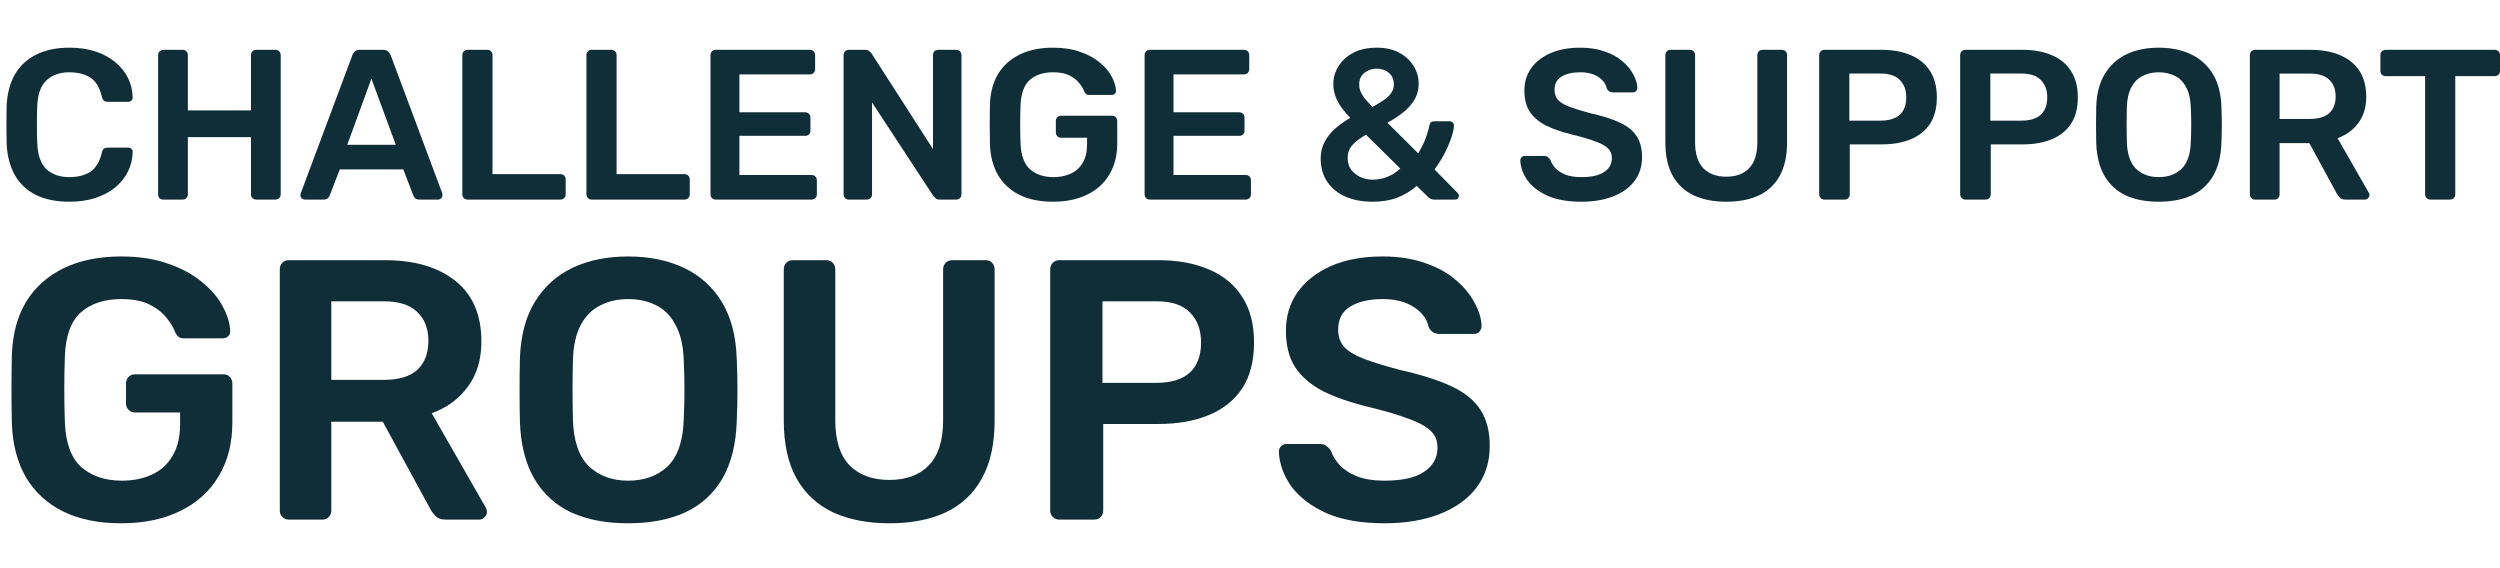
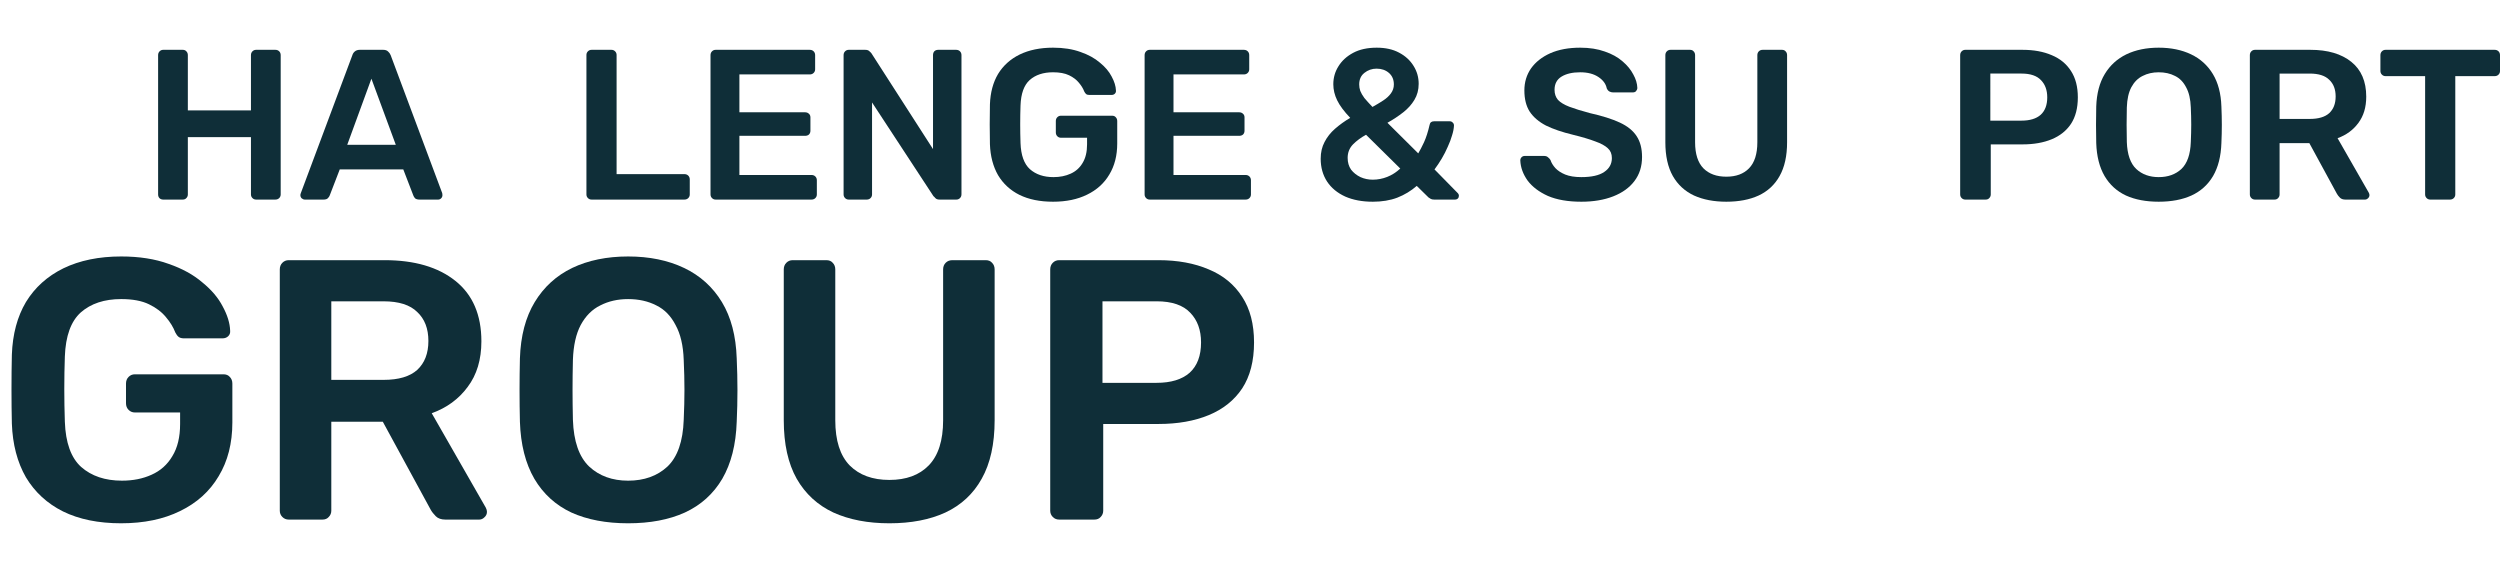
<svg xmlns="http://www.w3.org/2000/svg" version="1.1" id="svg5068" viewBox="0 0 817.964 186" height="186" width="817.964">
  <defs id="defs5070" />
  <g transform="translate(-216.44,-845.762)" id="layer1">
    <g id="text5080" style="font-style:normal;font-variant:normal;font-weight:500;font-stretch:normal;line-height:0%;font-family:Rubik;-inkscape-font-specification:'Rubik Medium';text-align:start;letter-spacing:0px;word-spacing:0px;writing-mode:lr-tb;text-anchor:start;fill:#0f2e38;fill-opacity:1;stroke:none;stroke-width:1px;stroke-linecap:butt;stroke-linejoin:miter;stroke-opacity:1" aria-label="GROUPS">
      <path id="path12" style="font-style:normal;font-variant:normal;font-weight:500;font-stretch:normal;font-size:121.25px;line-height:125%;font-family:Rubik;-inkscape-font-specification:'Rubik Medium';text-align:start;writing-mode:lr-tb;text-anchor:start;fill:#0f2e38;fill-opacity:1" d="m 256.089,1016.975 q -11.155,0 -19.036,-3.88 -7.76,-3.88 -12.125,-11.155 -4.244,-7.396 -4.607,-17.581 -0.121,-5.214 -0.121,-11.155 0,-6.062 0.121,-11.398 0.364,-10.064 4.607,-17.218 4.365,-7.154 12.246,-11.034 8.002,-3.88 18.915,-3.88 8.851,0 15.52,2.425 6.669,2.304 11.034,6.062 4.486,3.638 6.669,7.881 2.304,4.244 2.425,7.881 0.121,1.091 -0.606,1.819 -0.728,0.728 -1.94,0.728 h -12.489 q -1.212,0 -1.819,-0.485 -0.606,-0.485 -1.091,-1.455 -0.97,-2.546 -3.031,-4.971 -2.061,-2.546 -5.577,-4.244 -3.516,-1.698 -9.094,-1.698 -8.245,0 -13.216,4.365 -4.85,4.365 -5.214,14.429 -0.364,10.549 0,21.34 0.364,10.306 5.335,14.793 5.093,4.486 13.338,4.486 5.456,0 9.7,-1.94 4.365,-1.94 6.79,-6.063 2.546,-4.122 2.546,-10.549 v -3.759 H 260.575 q -1.212,0 -2.061,-0.849 -0.849,-0.849 -0.849,-2.183 v -6.426 q 0,-1.334 0.849,-2.183 0.849,-0.849 2.061,-0.849 h 28.979 q 1.334,0 2.061,0.849 0.849,0.849 0.849,2.183 v 12.731 q 0,10.185 -4.486,17.581 -4.365,7.396 -12.61,11.398 -8.124,4.001 -19.279,4.001 z" />
      <path id="path14" style="font-style:normal;font-variant:normal;font-weight:500;font-stretch:normal;font-size:121.25px;line-height:125%;font-family:Rubik;-inkscape-font-specification:'Rubik Medium';text-align:start;writing-mode:lr-tb;text-anchor:start;fill:#0f2e38;fill-opacity:1" d="m 310.894,1015.762 q -1.212,0 -2.061,-0.849 -0.849,-0.849 -0.849,-2.061 v -78.934 q 0,-1.334 0.849,-2.183 0.849,-0.849 2.061,-0.849 h 31.404 q 14.671,0 23.159,6.79 8.488,6.79 8.488,19.764 0,8.973 -4.486,14.914 -4.365,5.941 -11.761,8.609 l 17.703,30.919 q 0.364,0.728 0.364,1.334 0,1.091 -0.849,1.819 -0.728,0.728 -1.698,0.728 h -11.034 q -2.061,0 -3.152,-1.091 -1.091,-1.091 -1.698,-2.183 l -15.641,-28.736 h -16.854 v 29.1 q 0,1.212 -0.849,2.061 -0.728,0.849 -2.061,0.849 z m 13.944,-45.711 h 17.096 q 7.396,0 11.034,-3.274 3.638,-3.395 3.638,-9.457 0,-6.062 -3.638,-9.457 -3.516,-3.516 -11.034,-3.516 h -17.096 z" />
      <path id="path16" style="font-style:normal;font-variant:normal;font-weight:500;font-stretch:normal;font-size:121.25px;line-height:125%;font-family:Rubik;-inkscape-font-specification:'Rubik Medium';text-align:start;writing-mode:lr-tb;text-anchor:start;fill:#0f2e38;fill-opacity:1" d="m 421.955,1016.975 q -10.791,0 -18.551,-3.516 -7.76,-3.638 -12.125,-11.034 -4.365,-7.517 -4.729,-18.672 -0.121,-5.214 -0.121,-10.306 0,-5.093 0.121,-10.428 0.364,-11.034 4.85,-18.43 4.486,-7.396 12.246,-11.155 7.881,-3.759 18.309,-3.759 10.428,0 18.309,3.759 7.881,3.759 12.367,11.155 4.486,7.396 4.85,18.43 0.242,5.335 0.242,10.428 0,5.093 -0.242,10.306 -0.364,11.155 -4.729,18.672 -4.365,7.396 -12.246,11.034 -7.76,3.516 -18.551,3.516 z m 0,-13.944 q 7.881,0 12.852,-4.608 4.971,-4.729 5.335,-15.277 0.242,-5.335 0.242,-9.821 0,-4.607 -0.242,-9.821 -0.242,-7.032 -2.667,-11.398 -2.304,-4.486 -6.305,-6.426 -4.001,-2.061 -9.215,-2.061 -5.093,0 -9.094,2.061 -4.001,1.94 -6.426,6.426 -2.304,4.365 -2.546,11.398 -0.121,5.214 -0.121,9.821 0,4.486 0.121,9.821 0.364,10.549 5.335,15.277 4.971,4.608 12.731,4.608 z" />
      <path id="path18" style="font-style:normal;font-variant:normal;font-weight:500;font-stretch:normal;font-size:121.25px;line-height:125%;font-family:Rubik;-inkscape-font-specification:'Rubik Medium';text-align:start;writing-mode:lr-tb;text-anchor:start;fill:#0f2e38;fill-opacity:1" d="m 507.436,1016.975 q -10.549,0 -18.309,-3.516 -7.76,-3.638 -12.004,-11.034 -4.244,-7.517 -4.244,-19.157 v -49.349 q 0,-1.334 0.849,-2.183 0.849,-0.849 2.061,-0.849 h 11.034 q 1.334,0 2.061,0.849 0.849,0.849 0.849,2.183 v 49.349 q 0,9.943 4.729,14.793 4.729,4.729 12.974,4.729 8.245,0 12.852,-4.729 4.729,-4.85 4.729,-14.793 v -49.349 q 0,-1.334 0.849,-2.183 0.849,-0.849 2.183,-0.849 h 10.912 q 1.334,0 2.061,0.849 0.849,0.849 0.849,2.183 v 49.349 q 0,11.64 -4.244,19.157 -4.122,7.396 -11.883,11.034 -7.639,3.516 -18.309,3.516 z" />
      <path id="path20" style="font-style:normal;font-variant:normal;font-weight:500;font-stretch:normal;font-size:121.25px;line-height:125%;font-family:Rubik;-inkscape-font-specification:'Rubik Medium';text-align:start;writing-mode:lr-tb;text-anchor:start;fill:#0f2e38;fill-opacity:1" d="m 562.968,1015.762 q -1.212,0 -2.061,-0.849 -0.849,-0.849 -0.849,-2.061 v -78.934 q 0,-1.334 0.849,-2.183 0.849,-0.849 2.061,-0.849 h 32.495 q 9.457,0 16.49,3.031 7.032,2.91 10.912,8.973 3.88,5.941 3.88,14.914 0,9.094 -3.88,15.035 -3.88,5.82 -10.912,8.73 -7.032,2.91 -16.49,2.91 h -18.066 v 28.372 q 0,1.212 -0.849,2.061 -0.728,0.849 -2.061,0.849 z m 14.186,-44.741 h 17.703 q 7.032,0 10.791,-3.274 3.759,-3.395 3.759,-9.943 0,-6.062 -3.516,-9.7 -3.516,-3.759 -11.034,-3.759 h -17.703 z" />
-       <path id="path22" style="font-style:normal;font-variant:normal;font-weight:500;font-stretch:normal;font-size:121.25px;line-height:125%;font-family:Rubik;-inkscape-font-specification:'Rubik Medium';text-align:start;writing-mode:lr-tb;text-anchor:start;fill:#0f2e38;fill-opacity:1" d="m 669.426,1016.975 q -11.276,0 -18.915,-3.274 -7.518,-3.395 -11.519,-8.73 -3.88,-5.456 -4.122,-11.398 0,-1.091 0.728,-1.819 0.728,-0.728 1.819,-0.728 h 10.791 q 1.576,0 2.304,0.728 0.849,0.606 1.455,1.576 0.728,2.304 2.789,4.607 2.061,2.183 5.577,3.638 3.638,1.455 9.094,1.455 8.73,0 12.974,-2.91 4.365,-2.91 4.365,-7.881 0,-3.516 -2.304,-5.577 -2.304,-2.183 -7.154,-3.88 -4.729,-1.819 -12.61,-3.759 -9.094,-2.183 -15.277,-5.214 -6.062,-3.152 -9.215,-7.881 -3.031,-4.729 -3.031,-12.004 0,-7.032 3.759,-12.489 3.88,-5.456 10.912,-8.609 7.154,-3.152 16.975,-3.152 7.881,0 13.944,2.183 6.062,2.061 10.064,5.577 4.001,3.395 6.062,7.396 2.183,3.88 2.304,7.639 0,0.97 -0.728,1.819 -0.606,0.728 -1.819,0.728 h -11.276 q -0.97,0 -1.94,-0.485 -0.97,-0.485 -1.576,-1.819 -0.728,-3.759 -4.729,-6.426 -4.001,-2.667 -10.306,-2.667 -6.548,0 -10.549,2.425 -4.001,2.425 -4.001,7.518 0,3.395 1.94,5.699 2.061,2.183 6.426,3.88 4.486,1.698 11.761,3.638 10.306,2.304 16.854,5.335 6.548,3.031 9.579,7.76 3.031,4.607 3.031,11.761 0,8.002 -4.365,13.701 -4.244,5.577 -12.004,8.609 -7.76,3.031 -18.066,3.031 z" />
    </g>
    <g id="text5076" style="font-style:normal;font-variant:normal;font-weight:500;font-stretch:normal;line-height:0%;font-family:'Rubik Medium';-inkscape-font-specification:'Rubik Medium, Medium';text-align:start;letter-spacing:0px;word-spacing:0px;writing-mode:lr-tb;text-anchor:start;fill:#0f2e38;fill-opacity:1;stroke:none;stroke-width:1px;stroke-linecap:butt;stroke-linejoin:miter;stroke-opacity:1" aria-label="CHALLENGE &amp; SUPPORT">
-       <path id="path25" style="font-style:normal;font-variant:normal;font-weight:500;font-stretch:normal;font-size:70px;line-height:1.25;font-family:Rubik;-inkscape-font-specification:'Rubik Medium'" d="m 239.19,911.762 q -6.51,0 -11.06,-2.24 -4.48,-2.31 -6.86,-6.51 -2.38,-4.27 -2.66,-10.22 -0.07,-2.87 -0.07,-6.16 0,-3.29 0.07,-6.3 0.28,-5.88 2.66,-10.15 2.45,-4.27 6.93,-6.51 4.55,-2.31 10.99,-2.31 4.76,0 8.54,1.26 3.78,1.26 6.44,3.5 2.66,2.17 4.13,5.11 1.47,2.94 1.54,6.37 0.07,0.63 -0.42,1.05 -0.42,0.42 -1.05,0.42 h -6.65 q -0.77,0 -1.26,-0.35 -0.49,-0.42 -0.7,-1.33 -1.12,-4.62 -3.85,-6.3 -2.73,-1.68 -6.79,-1.68 -4.69,0 -7.49,2.66 -2.8,2.59 -3.01,8.61 -0.21,5.74 0,11.76 0.21,6.02 3.01,8.68 2.8,2.59 7.49,2.59 4.06,0 6.79,-1.68 2.73,-1.75 3.85,-6.3 0.21,-0.98 0.7,-1.33 0.49,-0.35 1.26,-0.35 h 6.65 q 0.63,0 1.05,0.42 0.49,0.42 0.42,1.05 -0.07,3.43 -1.54,6.37 -1.47,2.94 -4.13,5.18 -2.66,2.17 -6.44,3.43 -3.78,1.26 -8.54,1.26 z" />
      <path id="path27" style="font-style:normal;font-variant:normal;font-weight:500;font-stretch:normal;font-size:70px;line-height:1.25;font-family:Rubik;-inkscape-font-specification:'Rubik Medium'" d="m 269.85,911.062 q -0.7,0 -1.19,-0.42 -0.49,-0.49 -0.49,-1.26 v -45.57 q 0,-0.77 0.49,-1.26 0.49,-0.49 1.19,-0.49 h 6.37 q 0.77,0 1.19,0.49 0.49,0.49 0.49,1.26 v 18.06 h 20.65 v -18.06 q 0,-0.77 0.49,-1.26 0.49,-0.49 1.19,-0.49 h 6.3 q 0.77,0 1.26,0.49 0.49,0.49 0.49,1.26 v 45.57 q 0,0.7 -0.49,1.19 -0.49,0.49 -1.26,0.49 h -6.3 q -0.7,0 -1.19,-0.49 -0.49,-0.49 -0.49,-1.19 v -18.76 h -20.65 v 18.76 q 0,0.7 -0.49,1.19 -0.42,0.49 -1.19,0.49 z" />
      <path id="path29" style="font-style:normal;font-variant:normal;font-weight:500;font-stretch:normal;font-size:70px;line-height:1.25;font-family:Rubik;-inkscape-font-specification:'Rubik Medium'" d="m 316.19,911.062 q -0.56,0 -1.05,-0.42 -0.42,-0.42 -0.42,-1.05 0,-0.28 0.14,-0.63 l 16.87,-45.15 q 0.21,-0.7 0.77,-1.19 0.63,-0.56 1.68,-0.56 h 7.63 q 1.05,0 1.61,0.56 0.56,0.49 0.84,1.19 l 16.87,45.15 q 0.07,0.35 0.07,0.63 0,0.63 -0.42,1.05 -0.42,0.42 -0.98,0.42 h -6.09 q -0.98,0 -1.47,-0.42 -0.42,-0.49 -0.56,-0.91 l -3.29,-8.54 h -20.79 l -3.29,8.54 q -0.14,0.42 -0.63,0.91 -0.42,0.42 -1.4,0.42 z m 13.86,-17.92 h 15.89 l -7.98,-21.63 z" />
-       <path id="path31" style="font-style:normal;font-variant:normal;font-weight:500;font-stretch:normal;font-size:70px;line-height:1.25;font-family:Rubik;-inkscape-font-specification:'Rubik Medium'" d="m 369.39,911.062 q -0.7,0 -1.19,-0.49 -0.49,-0.49 -0.49,-1.19 v -45.64 q 0,-0.7 0.49,-1.19 0.49,-0.49 1.19,-0.49 h 6.51 q 0.7,0 1.19,0.49 0.49,0.49 0.49,1.19 v 38.99 h 22.19 q 0.77,0 1.26,0.49 0.49,0.49 0.49,1.26 v 4.9 q 0,0.7 -0.49,1.19 -0.49,0.49 -1.26,0.49 z" />
      <path id="path33" style="font-style:normal;font-variant:normal;font-weight:500;font-stretch:normal;font-size:70px;line-height:1.25;font-family:Rubik;-inkscape-font-specification:'Rubik Medium'" d="m 409.99,911.062 q -0.7,0 -1.19,-0.49 -0.49,-0.49 -0.49,-1.19 v -45.64 q 0,-0.7 0.49,-1.19 0.49,-0.49 1.19,-0.49 h 6.51 q 0.7,0 1.19,0.49 0.49,0.49 0.49,1.19 v 38.99 h 22.19 q 0.77,0 1.26,0.49 0.49,0.49 0.49,1.26 v 4.9 q 0,0.7 -0.49,1.19 -0.49,0.49 -1.26,0.49 z" />
      <path id="path35" style="font-style:normal;font-variant:normal;font-weight:500;font-stretch:normal;font-size:70px;line-height:1.25;font-family:Rubik;-inkscape-font-specification:'Rubik Medium'" d="m 450.59,911.062 q -0.7,0 -1.19,-0.49 -0.49,-0.49 -0.49,-1.19 v -45.57 q 0,-0.77 0.49,-1.26 0.49,-0.49 1.19,-0.49 h 30.8 q 0.77,0 1.26,0.49 0.49,0.49 0.49,1.26 v 4.62 q 0,0.7 -0.49,1.19 -0.49,0.49 -1.26,0.49 h -23.03 v 12.39 h 21.49 q 0.77,0 1.26,0.49 0.49,0.42 0.49,1.19 v 4.34 q 0,0.77 -0.49,1.26 -0.49,0.42 -1.26,0.42 h -21.49 v 12.81 h 23.59 q 0.77,0 1.26,0.49 0.49,0.49 0.49,1.26 v 4.62 q 0,0.7 -0.49,1.19 -0.49,0.49 -1.26,0.49 z" />
      <path id="path37" style="font-style:normal;font-variant:normal;font-weight:500;font-stretch:normal;font-size:70px;line-height:1.25;font-family:Rubik;-inkscape-font-specification:'Rubik Medium'" d="m 494.13,911.062 q -0.7,0 -1.19,-0.49 -0.49,-0.49 -0.49,-1.19 v -45.57 q 0,-0.77 0.49,-1.26 0.49,-0.49 1.19,-0.49 h 5.39 q 0.98,0 1.4,0.49 0.49,0.42 0.63,0.63 l 20.16,31.36 v -30.73 q 0,-0.77 0.42,-1.26 0.49,-0.49 1.26,-0.49 h 5.88 q 0.77,0 1.26,0.49 0.49,0.49 0.49,1.26 v 45.5 q 0,0.77 -0.49,1.26 -0.49,0.49 -1.19,0.49 h -5.46 q -0.98,0 -1.4,-0.49 -0.42,-0.49 -0.63,-0.63 l -20.09,-30.66 v 30.1 q 0,0.7 -0.49,1.19 -0.49,0.49 -1.26,0.49 z" />
      <path id="path39" style="font-style:normal;font-variant:normal;font-weight:500;font-stretch:normal;font-size:70px;line-height:1.25;font-family:Rubik;-inkscape-font-specification:'Rubik Medium'" d="m 560.98,911.762 q -6.44,0 -10.99,-2.24 -4.48,-2.24 -7,-6.44 -2.45,-4.27 -2.66,-10.15 -0.07,-3.01 -0.07,-6.44 0,-3.5 0.07,-6.58 0.21,-5.81 2.66,-9.94 2.52,-4.13 7.07,-6.37 4.62,-2.24 10.92,-2.24 5.11,0 8.96,1.4 3.85,1.33 6.37,3.5 2.59,2.1 3.85,4.55 1.33,2.45 1.4,4.55 0.07,0.63 -0.35,1.05 -0.42,0.42 -1.12,0.42 h -7.21 q -0.7,0 -1.05,-0.28 -0.35,-0.28 -0.63,-0.84 -0.56,-1.47 -1.75,-2.87 -1.19,-1.47 -3.22,-2.45 -2.03,-0.98 -5.25,-0.98 -4.76,0 -7.63,2.52 -2.8,2.52 -3.01,8.33 -0.21,6.09 0,12.32 0.21,5.95 3.08,8.54 2.94,2.59 7.7,2.59 3.15,0 5.6,-1.12 2.52,-1.12 3.92,-3.5 1.47,-2.38 1.47,-6.09 v -2.17 h -8.54 q -0.7,0 -1.19,-0.49 -0.49,-0.49 -0.49,-1.26 v -3.71 q 0,-0.77 0.49,-1.26 0.49,-0.49 1.19,-0.49 h 16.73 q 0.77,0 1.19,0.49 0.49,0.49 0.49,1.26 v 7.35 q 0,5.88 -2.59,10.15 -2.52,4.27 -7.28,6.58 -4.69,2.31 -11.13,2.31 z" />
      <path id="path41" style="font-style:normal;font-variant:normal;font-weight:500;font-stretch:normal;font-size:70px;line-height:1.25;font-family:Rubik;-inkscape-font-specification:'Rubik Medium'" d="m 592.619,911.062 q -0.7,0 -1.19,-0.49 -0.49,-0.49 -0.49,-1.19 v -45.57 q 0,-0.77 0.49,-1.26 0.49,-0.49 1.19,-0.49 h 30.8 q 0.77,0 1.26,0.49 0.49,0.49 0.49,1.26 v 4.62 q 0,0.7 -0.49,1.19 -0.49,0.49 -1.26,0.49 h -23.03 v 12.39 h 21.49 q 0.77,0 1.26,0.49 0.49,0.42 0.49,1.19 v 4.34 q 0,0.77 -0.49,1.26 -0.49,0.42 -1.26,0.42 h -21.49 v 12.81 h 23.59 q 0.77,0 1.26,0.49 0.49,0.49 0.49,1.26 v 4.62 q 0,0.7 -0.49,1.19 -0.49,0.49 -1.26,0.49 z" />
      <path id="path43" style="font-style:normal;font-variant:normal;font-weight:500;font-stretch:normal;font-size:70px;line-height:1.25;font-family:Rubik;-inkscape-font-specification:'Rubik Medium'" d="m 665.559,911.762 q -5.11,0 -8.96,-1.68 -3.85,-1.75 -5.95,-4.9 -2.1,-3.22 -2.1,-7.49 0,-3.08 1.26,-5.46 1.26,-2.45 3.43,-4.34 2.24,-1.96 4.97,-3.57 -3.01,-3.15 -4.27,-5.74 -1.26,-2.59 -1.26,-5.25 0,-3.22 1.68,-5.88 1.68,-2.73 4.83,-4.41 3.15,-1.68 7.7,-1.68 4.27,0 7.28,1.61 3.08,1.61 4.76,4.34 1.68,2.66 1.68,5.88 0,2.94 -1.4,5.25 -1.33,2.24 -3.64,4.06 -2.31,1.82 -5.18,3.43 l 10.08,10.01 q 0.84,-1.4 1.89,-3.64 1.05,-2.31 1.82,-5.67 0.21,-1.19 1.47,-1.19 h 5.11 q 0.63,0 0.98,0.42 0.42,0.35 0.42,0.98 -0.07,1.47 -0.63,3.22 -0.49,1.75 -1.4,3.71 -0.84,1.96 -1.96,3.85 -1.12,1.89 -2.38,3.57 l 7.42,7.56 q 0.56,0.49 0.56,1.05 0,0.56 -0.35,0.91 -0.35,0.35 -0.98,0.35 h -6.72 q -0.7,0 -1.12,-0.21 -0.42,-0.21 -0.77,-0.49 l -3.85,-3.78 q -2.8,2.45 -6.37,3.85 -3.5,1.33 -8.05,1.33 z m 0,-7.21 q 2.45,0 4.76,-0.91 2.31,-0.91 4.27,-2.73 l -11.2,-11.06 q -2.45,1.33 -4.27,3.15 -1.75,1.82 -1.75,4.41 0,2.24 1.12,3.85 1.19,1.54 3.08,2.45 1.89,0.84 3.99,0.84 z m -0.07,-23.8 q 1.89,-1.05 3.5,-2.1 1.61,-1.05 2.52,-2.31 0.98,-1.33 0.98,-2.94 0,-2.38 -1.61,-3.78 -1.61,-1.4 -4.06,-1.4 -2.24,0 -3.99,1.4 -1.68,1.33 -1.68,3.78 0,1.05 0.35,2.1 0.42,1.05 1.33,2.31 0.98,1.19 2.66,2.94 z" />
      <path id="path45" style="font-style:normal;font-variant:normal;font-weight:500;font-stretch:normal;font-size:70px;line-height:1.25;font-family:Rubik;-inkscape-font-specification:'Rubik Medium'" d="m 733.809,911.762 q -6.51,0 -10.92,-1.89 -4.34,-1.96 -6.65,-5.04 -2.24,-3.15 -2.38,-6.58 0,-0.63 0.42,-1.05 0.42,-0.42 1.05,-0.42 h 6.23 q 0.91,0 1.33,0.42 0.49,0.35 0.84,0.91 0.42,1.33 1.61,2.66 1.19,1.26 3.22,2.1 2.1,0.84 5.25,0.84 5.04,0 7.49,-1.68 2.52,-1.68 2.52,-4.55 0,-2.03 -1.33,-3.22 -1.33,-1.26 -4.13,-2.24 -2.73,-1.05 -7.28,-2.17 -5.25,-1.26 -8.82,-3.01 -3.5,-1.82 -5.32,-4.55 -1.75,-2.73 -1.75,-6.93 0,-4.06 2.17,-7.21 2.24,-3.15 6.3,-4.97 4.13,-1.82 9.8,-1.82 4.55,0 8.05,1.26 3.5,1.19 5.81,3.22 2.31,1.96 3.5,4.27 1.26,2.24 1.33,4.41 0,0.56 -0.42,1.05 -0.35,0.42 -1.05,0.42 h -6.51 q -0.56,0 -1.12,-0.28 -0.56,-0.28 -0.91,-1.05 -0.42,-2.17 -2.73,-3.71 -2.31,-1.54 -5.95,-1.54 -3.78,0 -6.09,1.4 -2.31,1.4 -2.31,4.34 0,1.96 1.12,3.29 1.19,1.26 3.71,2.24 2.59,0.98 6.79,2.1 5.95,1.33 9.73,3.08 3.78,1.75 5.53,4.48 1.75,2.66 1.75,6.79 0,4.62 -2.52,7.91 -2.45,3.22 -6.93,4.97 -4.48,1.75 -10.43,1.75 z" />
      <path id="path47" style="font-style:normal;font-variant:normal;font-weight:500;font-stretch:normal;font-size:70px;line-height:1.25;font-family:Rubik;-inkscape-font-specification:'Rubik Medium'" d="m 781.269,911.762 q -6.09,0 -10.57,-2.03 -4.48,-2.1 -6.93,-6.37 -2.45,-4.34 -2.45,-11.06 v -28.49 q 0,-0.77 0.49,-1.26 0.49,-0.49 1.19,-0.49 h 6.37 q 0.77,0 1.19,0.49 0.49,0.49 0.49,1.26 v 28.49 q 0,5.74 2.73,8.54 2.73,2.73 7.49,2.73 4.76,0 7.42,-2.73 2.73,-2.8 2.73,-8.54 v -28.49 q 0,-0.77 0.49,-1.26 0.49,-0.49 1.26,-0.49 h 6.3 q 0.77,0 1.19,0.49 0.49,0.49 0.49,1.26 v 28.49 q 0,6.72 -2.45,11.06 -2.38,4.27 -6.86,6.37 -4.41,2.03 -10.57,2.03 z" />
-       <path id="path49" style="font-style:normal;font-variant:normal;font-weight:500;font-stretch:normal;font-size:70px;line-height:1.25;font-family:Rubik;-inkscape-font-specification:'Rubik Medium'" d="m 813.329,911.062 q -0.7,0 -1.19,-0.49 -0.49,-0.49 -0.49,-1.19 v -45.57 q 0,-0.77 0.49,-1.26 0.49,-0.49 1.19,-0.49 h 18.76 q 5.46,0 9.52,1.75 4.06,1.68 6.3,5.18 2.24,3.43 2.24,8.61 0,5.25 -2.24,8.68 -2.24,3.36 -6.3,5.04 -4.06,1.68 -9.52,1.68 h -10.43 v 16.38 q 0,0.7 -0.49,1.19 -0.42,0.49 -1.19,0.49 z m 8.19,-25.83 h 10.22 q 4.06,0 6.23,-1.89 2.17,-1.96 2.17,-5.74 0,-3.5 -2.03,-5.6 -2.03,-2.17 -6.37,-2.17 h -10.22 z" />
      <path id="path51" style="font-style:normal;font-variant:normal;font-weight:500;font-stretch:normal;font-size:70px;line-height:1.25;font-family:Rubik;-inkscape-font-specification:'Rubik Medium'" d="m 859.459,911.062 q -0.7,0 -1.19,-0.49 -0.49,-0.49 -0.49,-1.19 v -45.57 q 0,-0.77 0.49,-1.26 0.49,-0.49 1.19,-0.49 h 18.76 q 5.46,0 9.52,1.75 4.06,1.68 6.3,5.18 2.24,3.43 2.24,8.61 0,5.25 -2.24,8.68 -2.24,3.36 -6.3,5.04 -4.06,1.68 -9.52,1.68 h -10.43 v 16.38 q 0,0.7 -0.49,1.19 -0.42,0.49 -1.19,0.49 z m 8.19,-25.83 h 10.22 q 4.06,0 6.23,-1.89 2.17,-1.96 2.17,-5.74 0,-3.5 -2.03,-5.6 -2.03,-2.17 -6.37,-2.17 h -10.22 z" />
      <path id="path53" style="font-style:normal;font-variant:normal;font-weight:500;font-stretch:normal;font-size:70px;line-height:1.25;font-family:Rubik;-inkscape-font-specification:'Rubik Medium'" d="m 922.739,911.762 q -6.23,0 -10.71,-2.03 -4.48,-2.1 -7,-6.37 -2.52,-4.34 -2.73,-10.78 -0.07,-3.01 -0.07,-5.95 0,-2.94 0.07,-6.02 0.21,-6.37 2.8,-10.64 2.59,-4.27 7.07,-6.44 4.55,-2.17 10.57,-2.17 6.02,0 10.57,2.17 4.55,2.17 7.14,6.44 2.59,4.27 2.8,10.64 0.14,3.08 0.14,6.02 0,2.94 -0.14,5.95 -0.21,6.44 -2.73,10.78 -2.52,4.27 -7.07,6.37 -4.48,2.03 -10.71,2.03 z m 0,-8.05 q 4.55,0 7.42,-2.66 2.87,-2.73 3.08,-8.82 0.14,-3.08 0.14,-5.67 0,-2.66 -0.14,-5.67 -0.14,-4.06 -1.54,-6.58 -1.33,-2.59 -3.64,-3.71 -2.31,-1.19 -5.32,-1.19 -2.94,0 -5.25,1.19 -2.31,1.12 -3.71,3.71 -1.33,2.52 -1.47,6.58 -0.07,3.01 -0.07,5.67 0,2.59 0.07,5.67 0.21,6.09 3.08,8.82 2.87,2.66 7.35,2.66 z" />
      <path id="path55" style="font-style:normal;font-variant:normal;font-weight:500;font-stretch:normal;font-size:70px;line-height:1.25;font-family:Rubik;-inkscape-font-specification:'Rubik Medium'" d="m 954.239,911.062 q -0.7,0 -1.19,-0.49 -0.49,-0.49 -0.49,-1.19 v -45.57 q 0,-0.77 0.49,-1.26 0.49,-0.49 1.19,-0.49 h 18.13 q 8.47,0 13.37,3.92 4.9,3.92 4.9,11.41 0,5.18 -2.59,8.61 -2.52,3.43 -6.79,4.97 l 10.22,17.85 q 0.21,0.42 0.21,0.77 0,0.63 -0.49,1.05 -0.42,0.42 -0.98,0.42 h -6.37 q -1.19,0 -1.82,-0.63 -0.63,-0.63 -0.98,-1.26 l -9.03,-16.59 h -9.73 v 16.8 q 0,0.7 -0.49,1.19 -0.42,0.49 -1.19,0.49 z m 8.05,-26.39 h 9.87 q 4.27,0 6.37,-1.89 2.1,-1.96 2.1,-5.46 0,-3.5 -2.1,-5.46 -2.03,-2.03 -6.37,-2.03 h -9.87 z" />
      <path id="path57" style="font-style:normal;font-variant:normal;font-weight:500;font-stretch:normal;font-size:70px;line-height:1.25;font-family:Rubik;-inkscape-font-specification:'Rubik Medium'" d="m 1011.584,911.062 q -0.7,0 -1.19,-0.49 -0.49,-0.49 -0.49,-1.19 v -38.71 h -12.95 q -0.7,0 -1.19,-0.49 -0.49,-0.49 -0.49,-1.19 v -5.18 q 0,-0.77 0.49,-1.26 0.49,-0.49 1.19,-0.49 h 35.7 q 0.77,0 1.26,0.49 0.49,0.49 0.49,1.26 v 5.18 q 0,0.7 -0.49,1.19 -0.49,0.49 -1.26,0.49 h -12.88 v 38.71 q 0,0.7 -0.49,1.19 -0.49,0.49 -1.26,0.49 z" />
    </g>
    <path id="rect3337" d="m 216.44,845.762 h 217 v 186 h -217 z" style="fill:#ffffff;fill-opacity:0;stroke:none;stroke-opacity:1" />
  </g>
</svg>